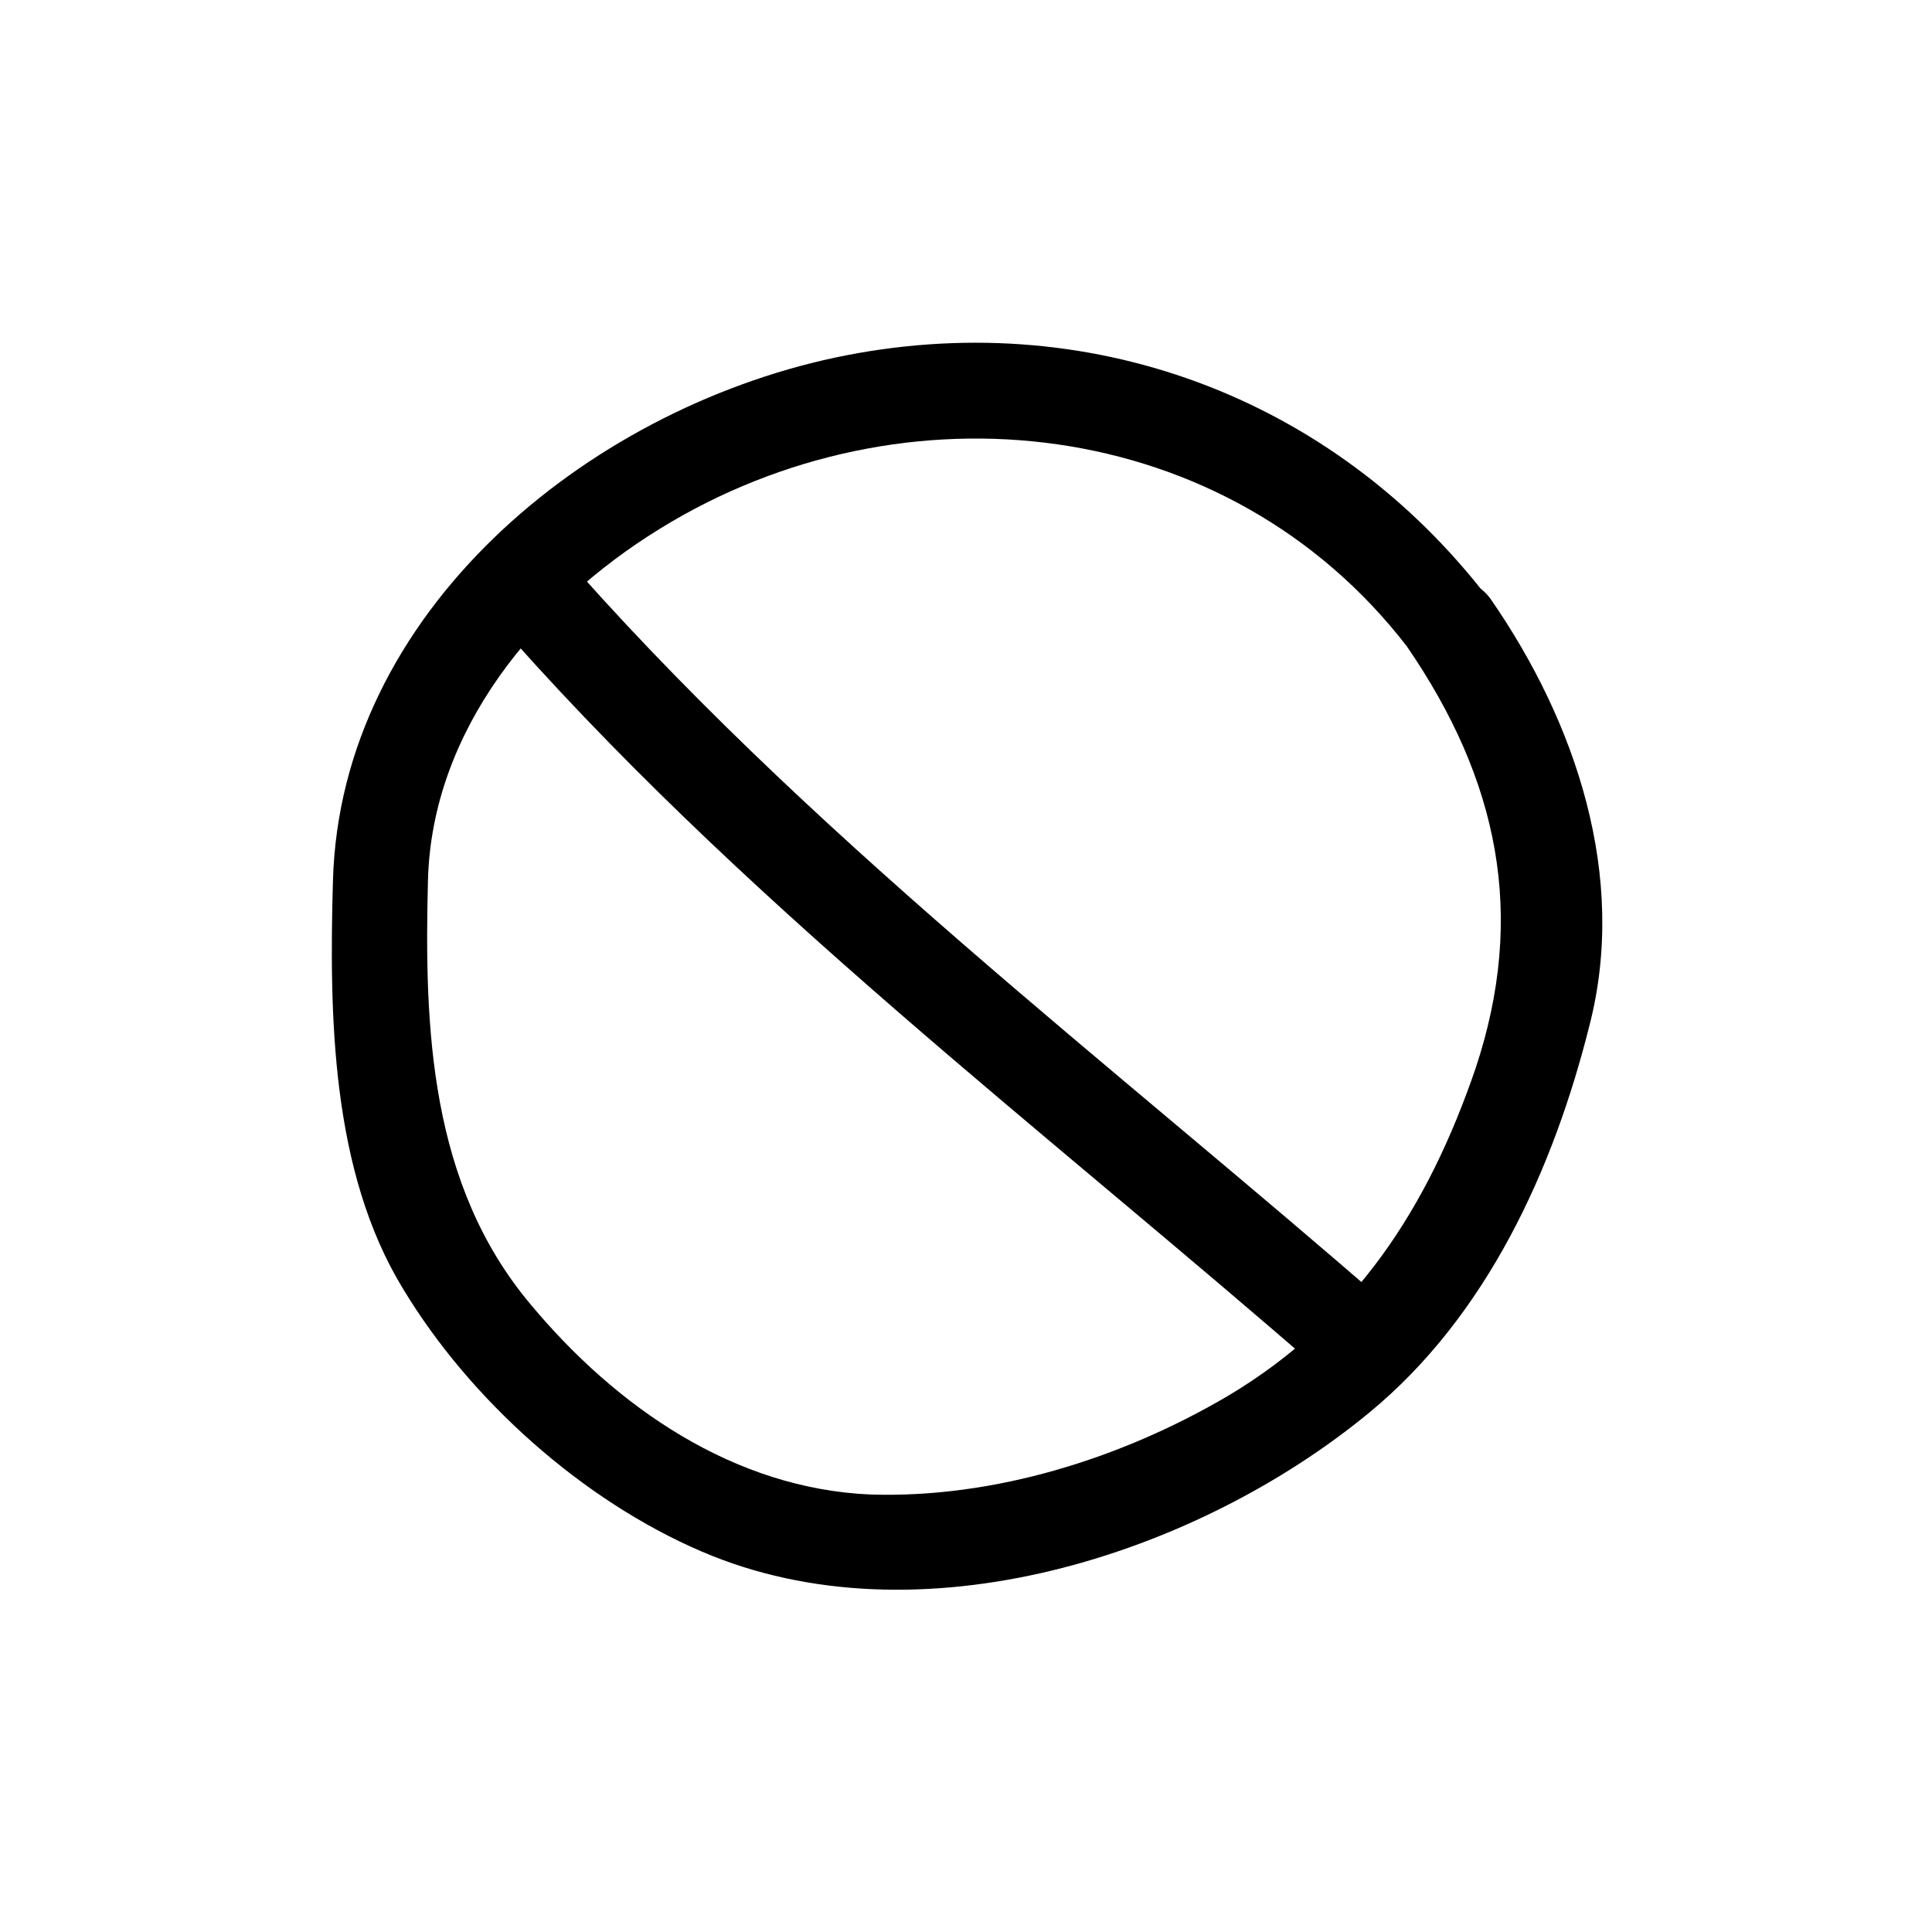
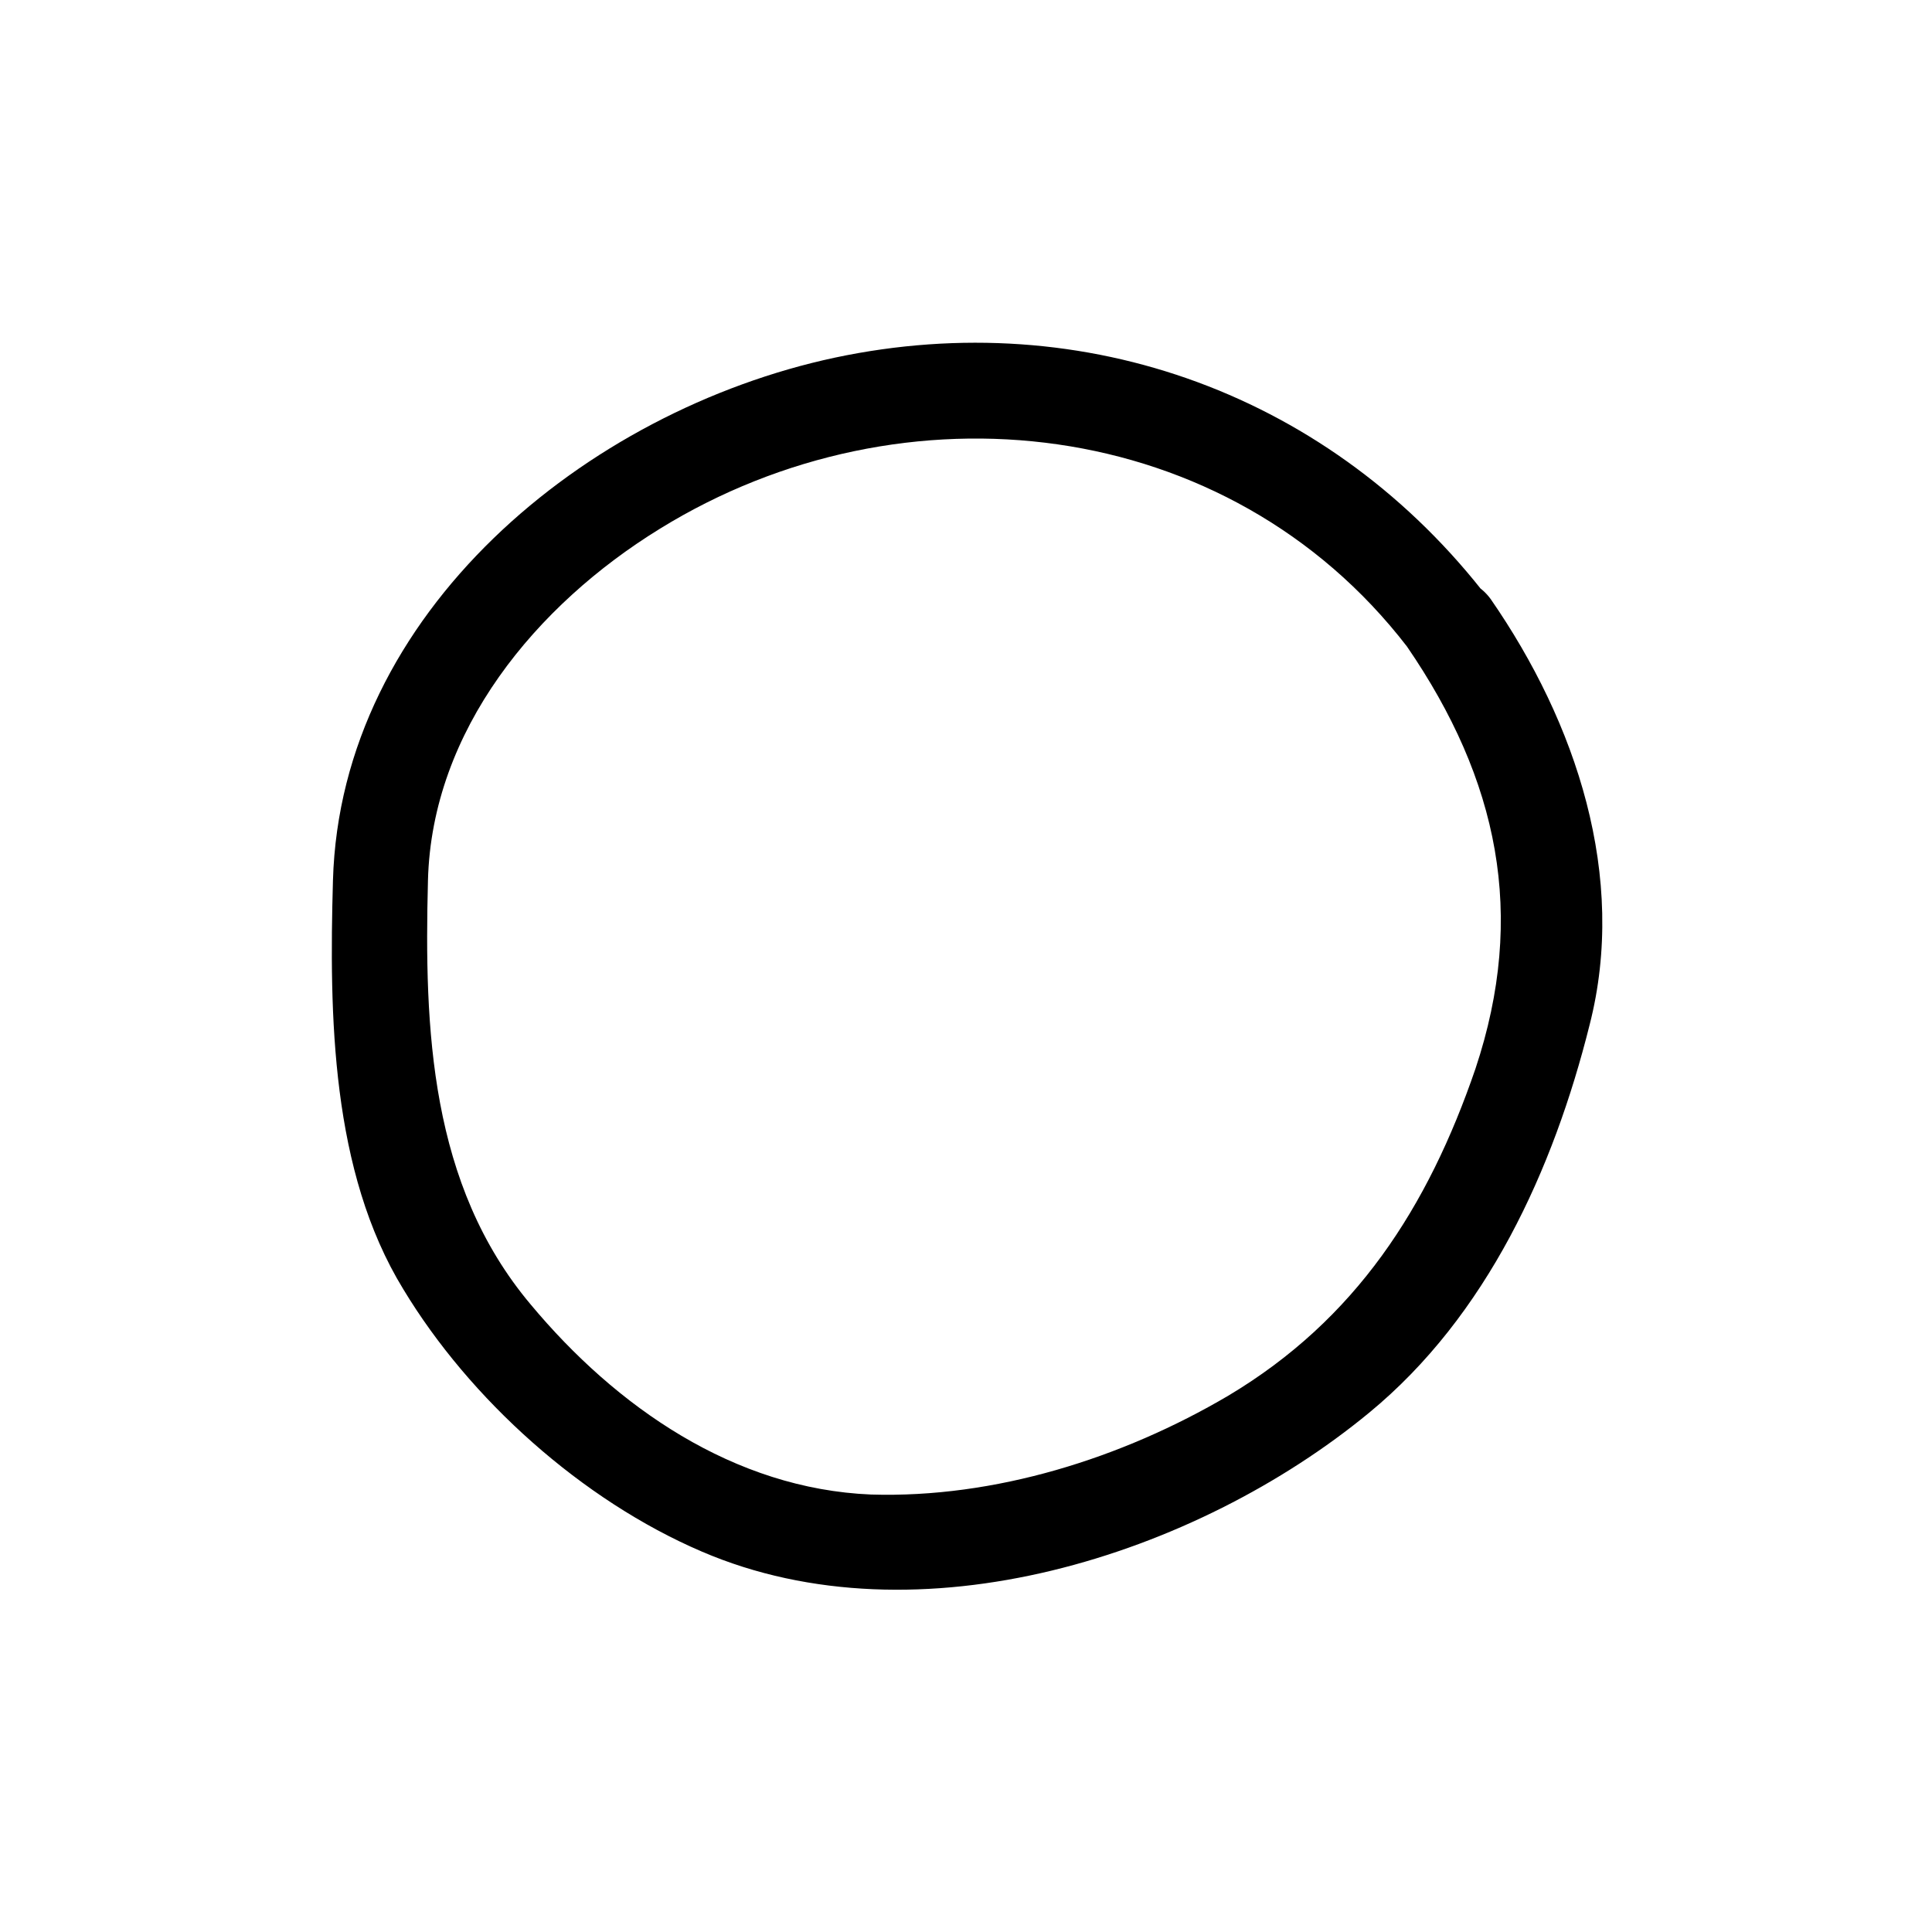
<svg xmlns="http://www.w3.org/2000/svg" fill="#000000" width="800px" height="800px" version="1.1" viewBox="144 144 512 512">
  <g>
    <path d="m516.88 315.36c24.184 35.266 31.738 71.039 18.137 111.85-12.594 36.777-31.738 66.504-65.496 86.656-28.215 16.625-61.969 27.207-94.715 26.199-36.273-1.512-67.512-23.176-90.184-50.383-26.703-31.738-28.215-73.051-27.207-112.35 1.012-39.805 28.719-73.059 61.469-93.211 64.484-39.801 150.64-30.227 198 31.238 9.574 12.594 31.738 0 21.664-12.594-41.312-53.91-106.81-78.094-173.31-63.984-66 14.105-130.99 67.512-133 138.55-1.008 35.77-0.504 77.082 18.641 108.32 17.633 29.223 47.359 55.922 79.098 69.527 57.434 24.688 130.99 1.008 176.84-36.777 31.234-25.695 48.871-64.488 58.441-102.78 10.078-39.297-3.527-80.105-26.199-112.85-9.57-13.105-31.738-0.512-22.164 12.59z" />
-     <path d="m273.54 306.29c66 76.074 146.61 136.54 222.18 202.53 12.09 10.578 30.23-7.055 17.633-17.633-75.57-66-156.18-126.46-222.18-202.53-10.582-12.594-28.215 5.543-17.633 17.633z" />
  </g>
</svg>